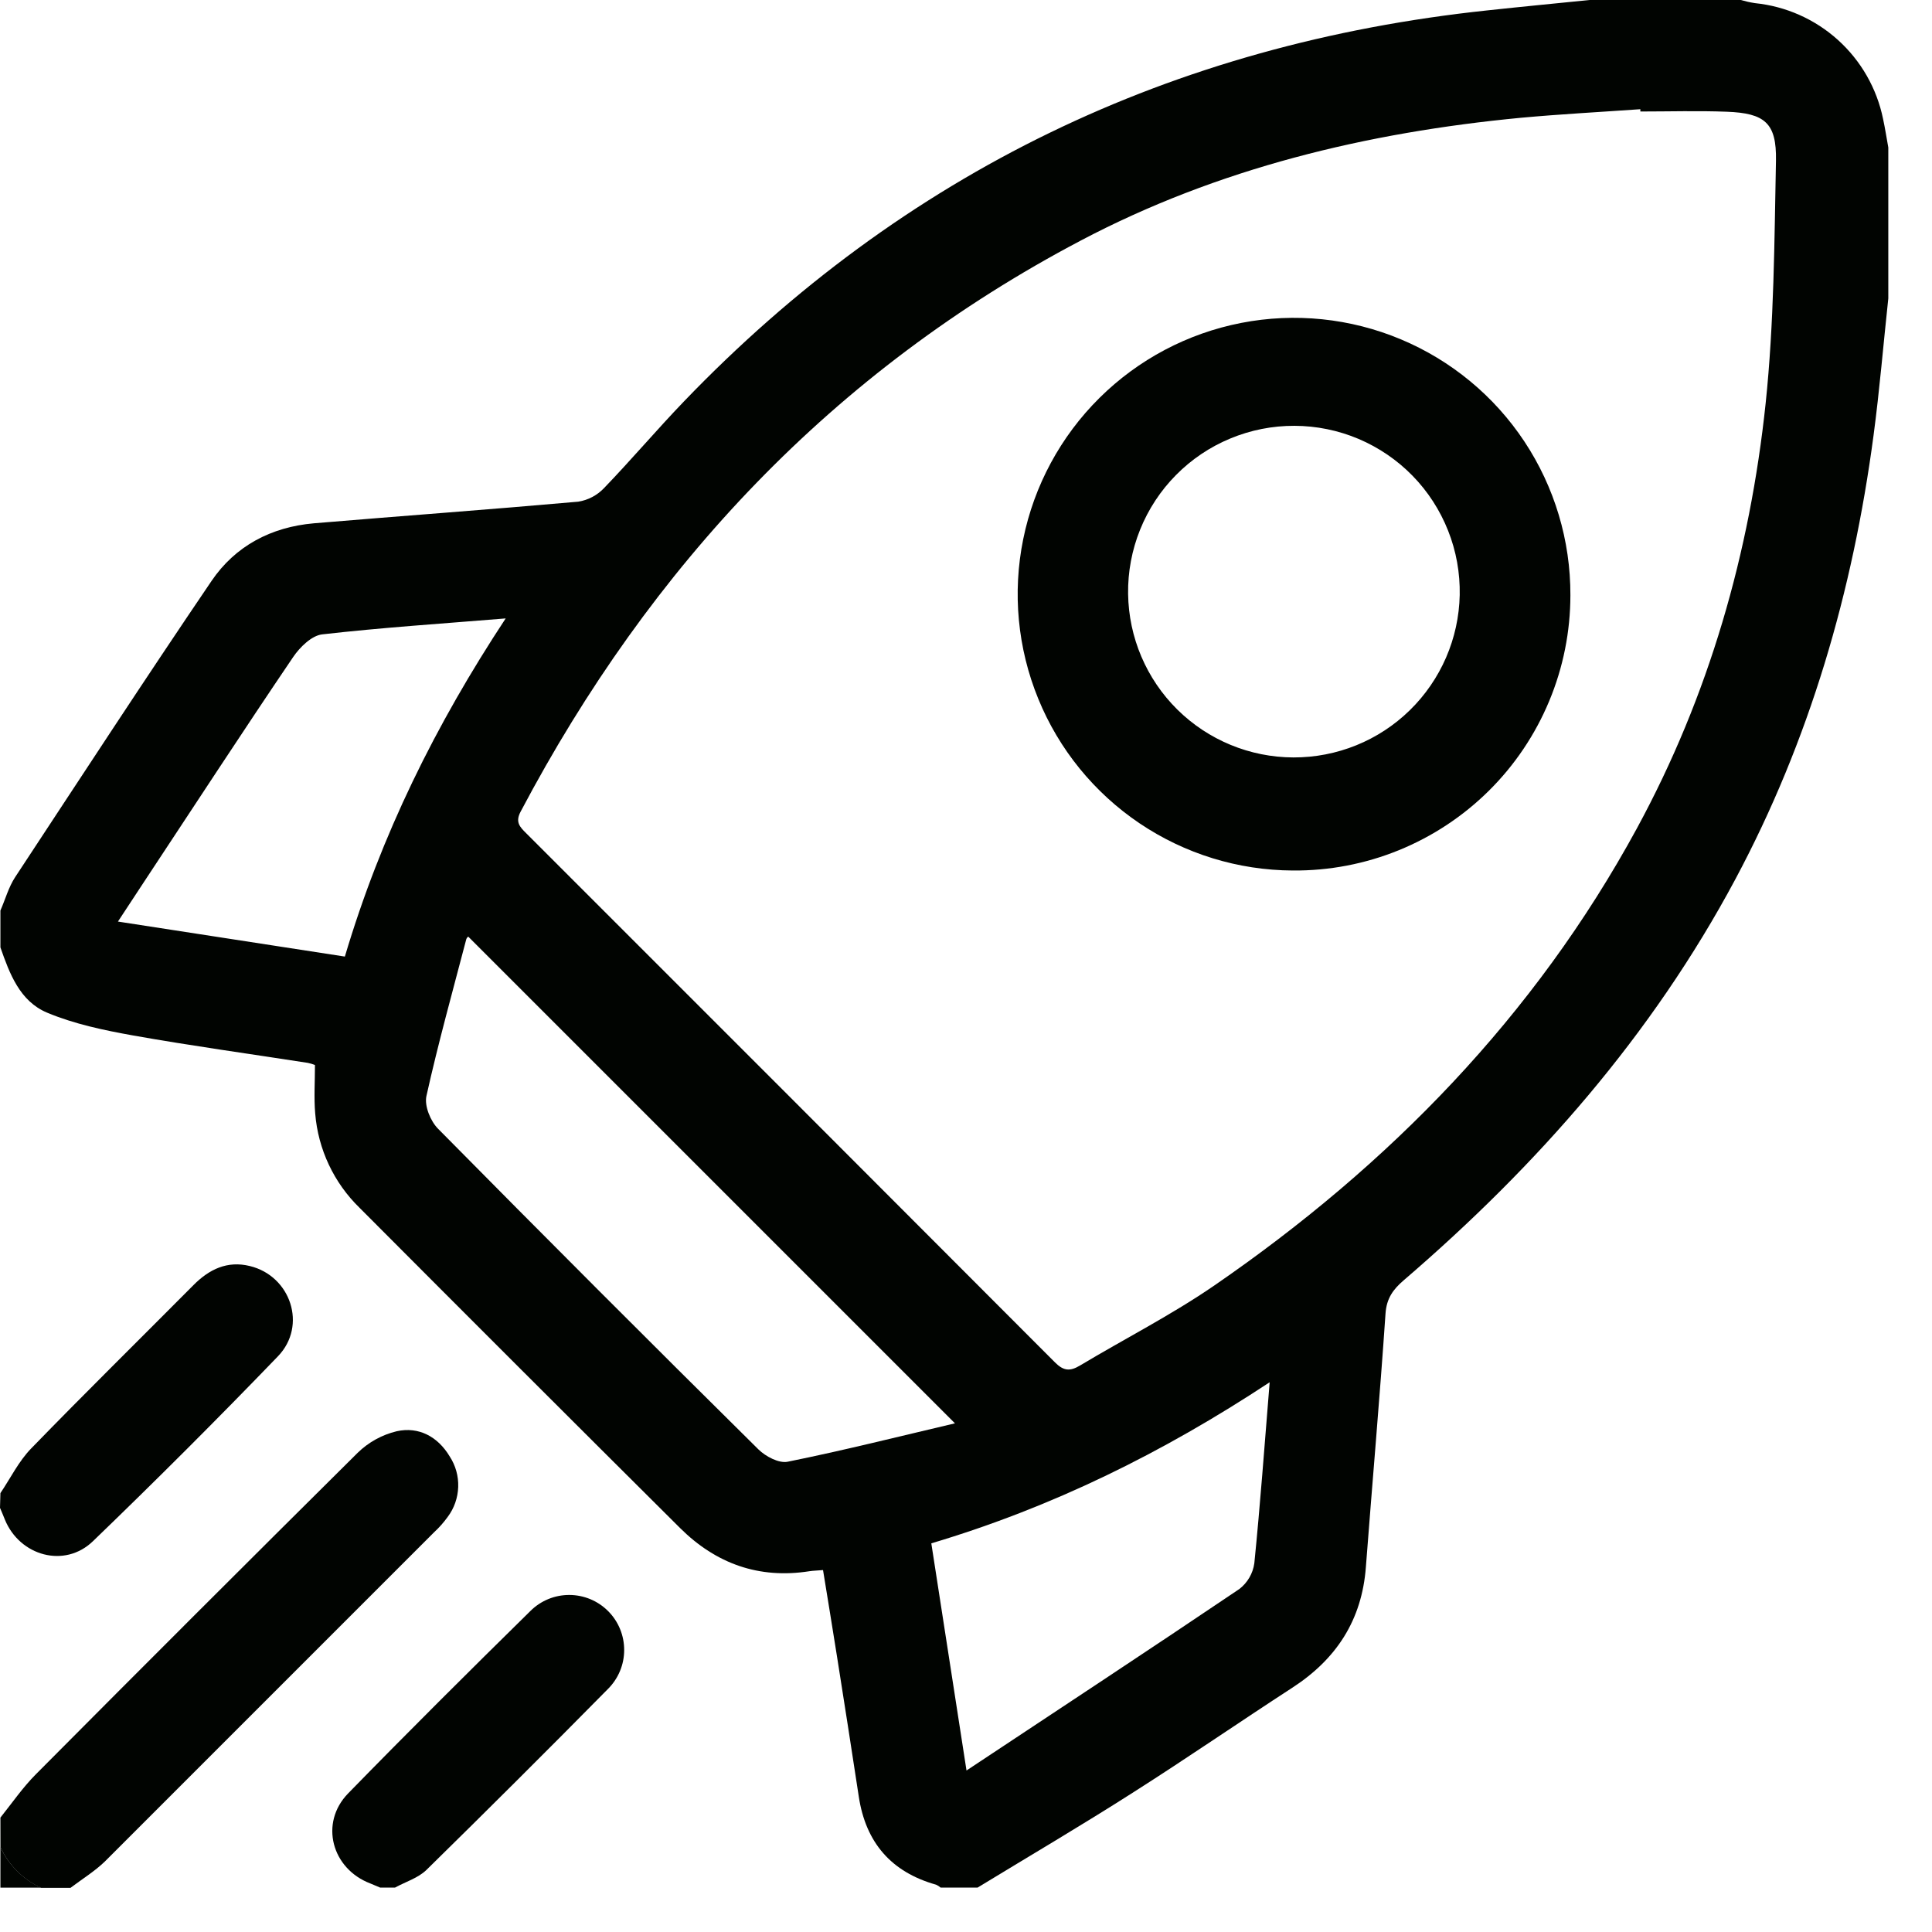
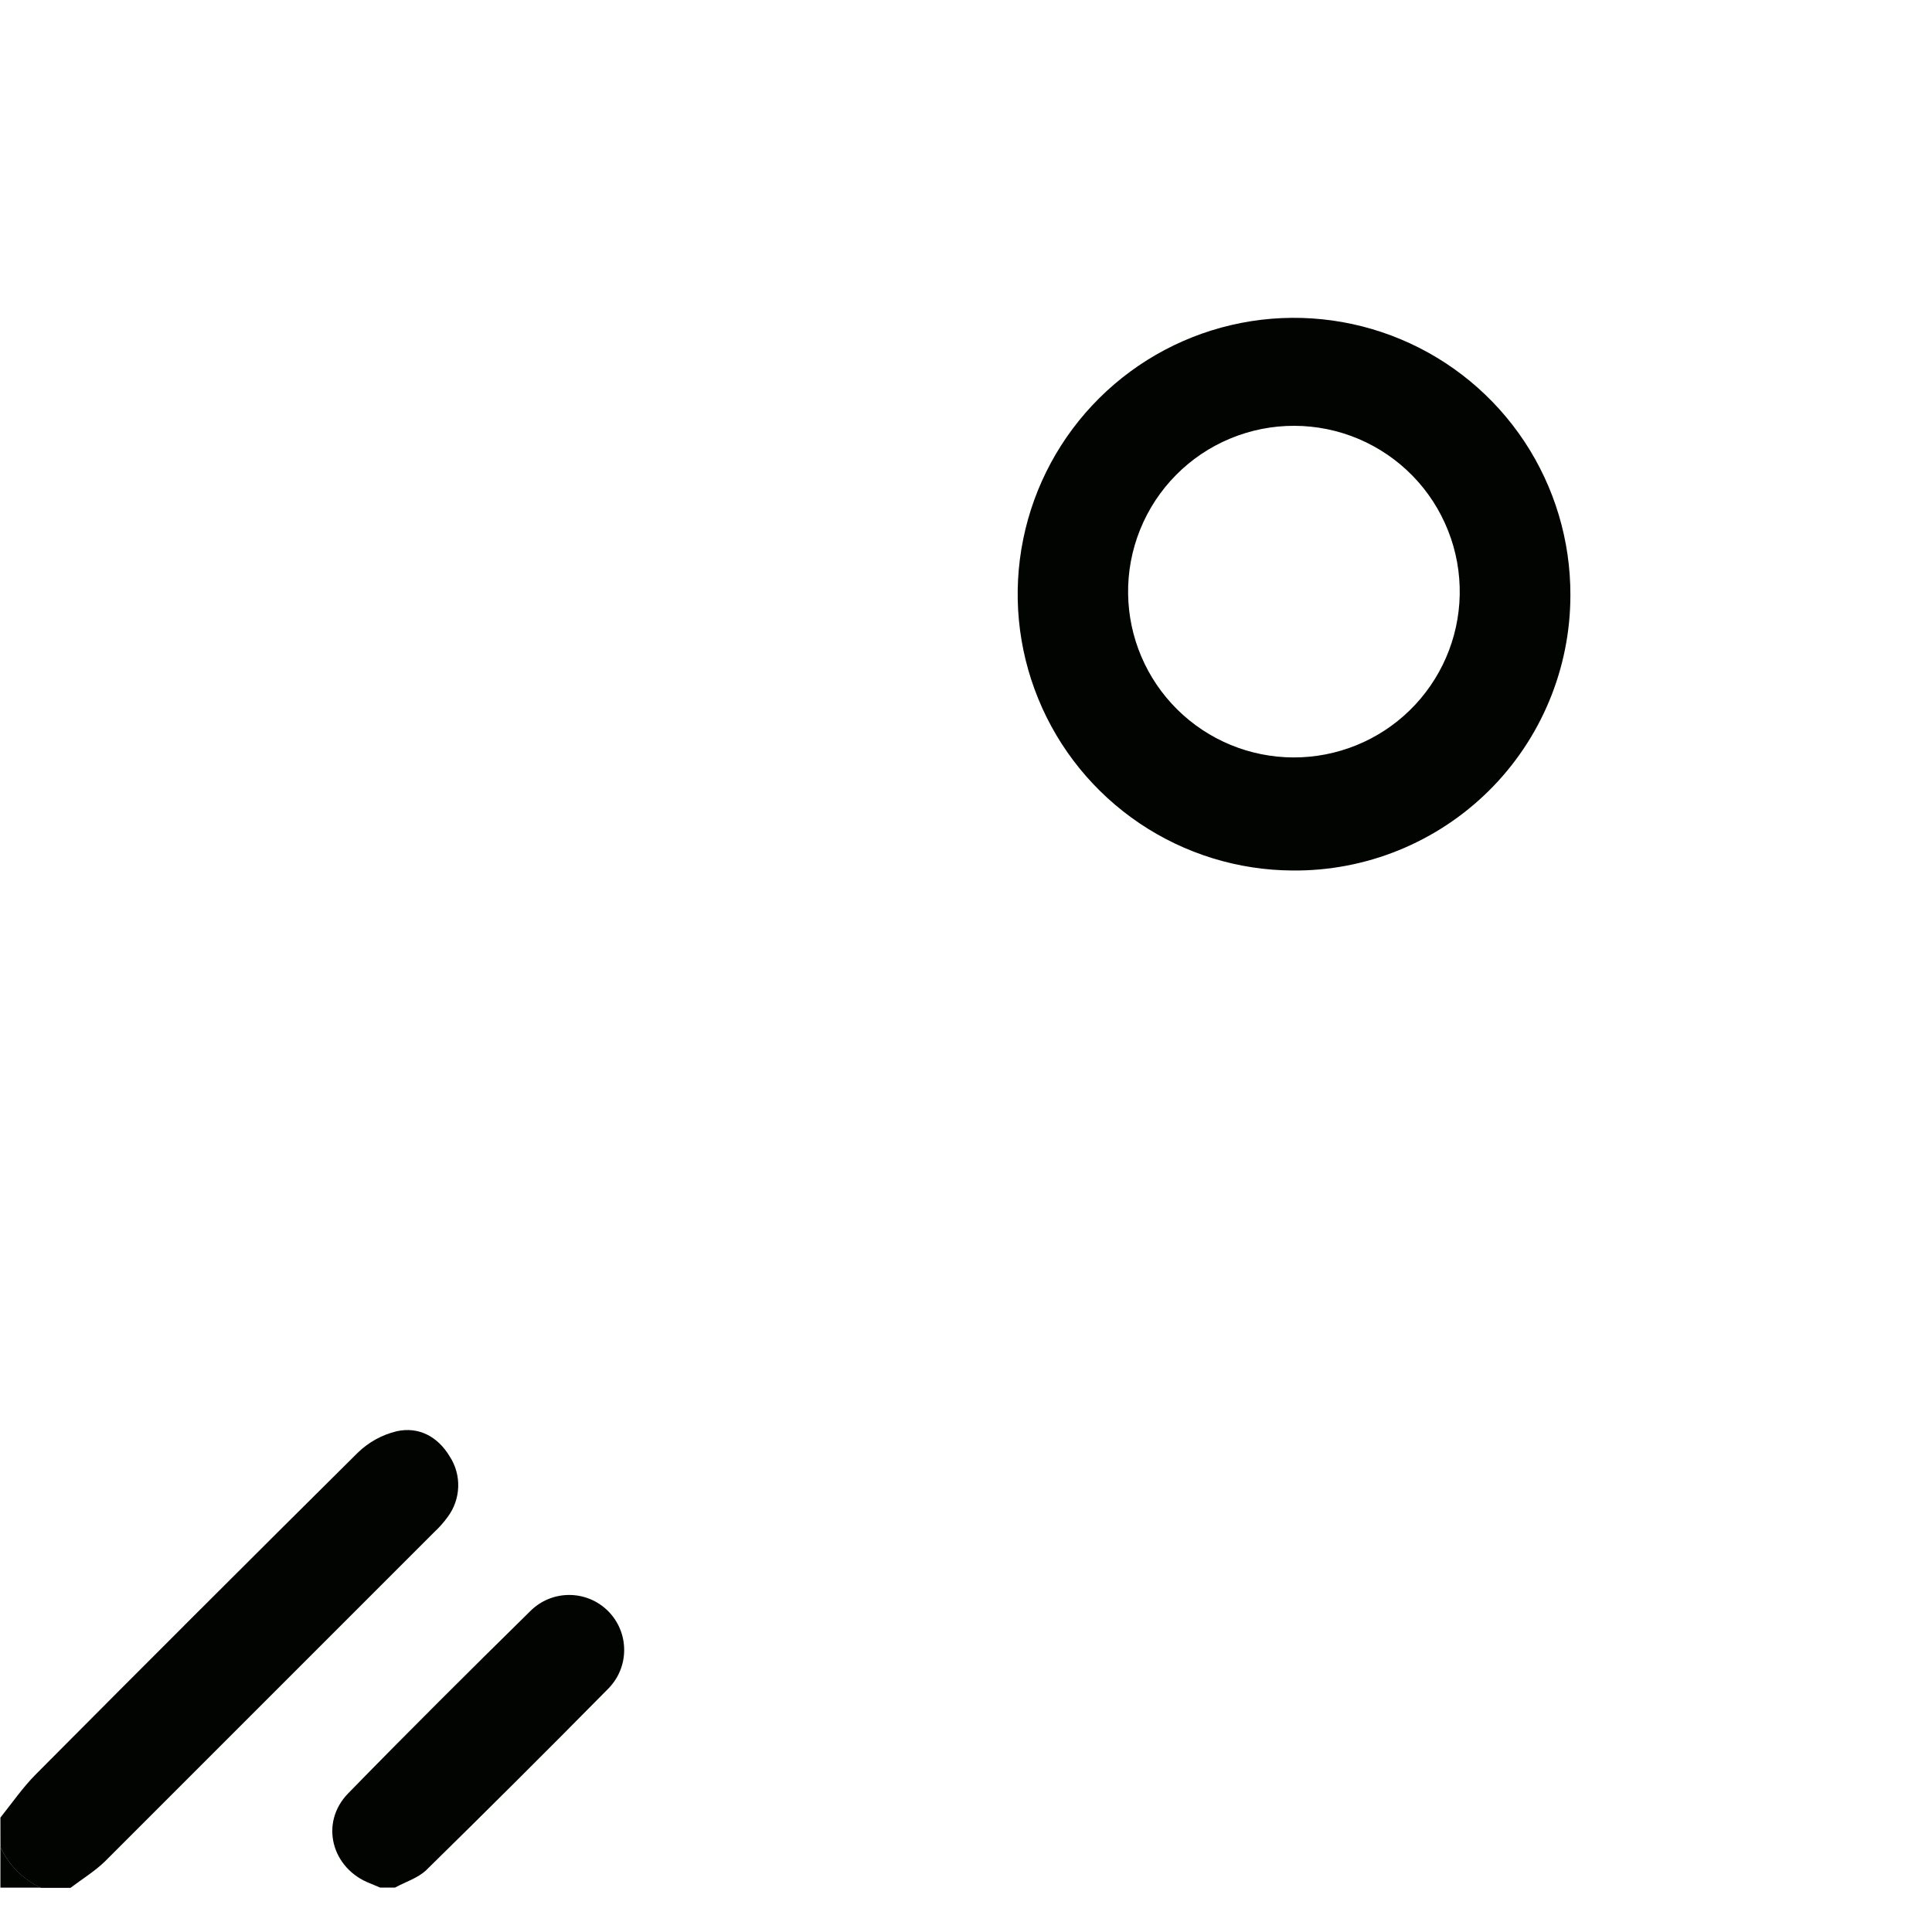
<svg xmlns="http://www.w3.org/2000/svg" width="42" height="42" viewBox="0 0 42 42" fill="none">
-   <path d="M21.251 41.035H20.449C20.42 41.01 20.387 40.988 20.351 40.972C19.374 40.698 18.82 40.055 18.669 39.055C18.517 38.055 18.356 37.024 18.196 36.012C18.098 35.387 17.994 34.763 17.892 34.132C17.755 34.144 17.679 34.144 17.596 34.157C16.499 34.329 15.566 33.993 14.788 33.222C12.46 30.906 10.137 28.585 7.819 26.259C7.258 25.714 6.914 24.983 6.852 24.203C6.823 23.863 6.847 23.517 6.847 23.153C6.797 23.132 6.745 23.117 6.692 23.106C5.426 22.909 4.158 22.735 2.898 22.511C2.262 22.397 1.615 22.262 1.023 22.014C0.431 21.765 0.209 21.169 0.009 20.595V19.794C0.116 19.551 0.186 19.287 0.329 19.069C1.746 16.916 3.152 14.76 4.596 12.633C5.115 11.867 5.895 11.457 6.824 11.376C8.74 11.215 10.656 11.076 12.571 10.906C12.784 10.872 12.98 10.769 13.129 10.613C13.722 9.998 14.275 9.344 14.866 8.729C19.645 3.755 25.485 0.953 32.333 0.226C33.073 0.146 33.815 0.075 34.557 0H37.843C37.944 0.029 38.047 0.052 38.15 0.068C38.822 0.136 39.455 0.417 39.956 0.869C40.457 1.322 40.801 1.923 40.936 2.584C40.981 2.789 41.012 2.999 41.05 3.206V6.487C40.943 7.481 40.861 8.477 40.729 9.467C40.279 12.854 39.34 16.094 37.724 19.116C35.912 22.504 33.419 25.338 30.518 27.83C30.285 28.03 30.143 28.224 30.12 28.555C29.995 30.393 29.833 32.228 29.693 34.065C29.607 35.219 29.052 36.069 28.09 36.692C26.938 37.44 25.806 38.22 24.646 38.958C23.528 39.673 22.385 40.344 21.251 41.035ZM35.66 2.424V2.374C34.795 2.435 33.927 2.481 33.065 2.56C29.715 2.88 26.475 3.658 23.49 5.232C18.117 8.062 14.143 12.297 11.318 17.644C11.197 17.872 11.3 17.976 11.438 18.113C15.273 21.945 19.105 25.78 22.935 29.618C23.124 29.808 23.265 29.813 23.48 29.684C24.452 29.102 25.468 28.585 26.399 27.945C30.204 25.327 33.363 22.09 35.583 18.011C37.152 15.125 38.041 12.015 38.384 8.765C38.567 7.018 38.573 5.25 38.608 3.491C38.623 2.675 38.367 2.46 37.539 2.429C36.916 2.405 36.287 2.424 35.66 2.424ZM20.76 30.942C17.182 27.362 13.683 23.863 10.179 20.361C10.159 20.376 10.144 20.396 10.136 20.42C9.839 21.554 9.524 22.684 9.27 23.827C9.223 24.041 9.358 24.371 9.522 24.537C11.831 26.875 14.153 29.2 16.49 31.511C16.645 31.663 16.934 31.815 17.122 31.777C18.336 31.532 19.534 31.23 20.76 30.942ZM27.6 30.05C25.269 31.587 22.876 32.766 20.246 33.551C20.5 35.194 20.752 36.814 21.011 38.489C23.034 37.148 24.996 35.857 26.942 34.544C27.12 34.407 27.237 34.206 27.268 33.984C27.396 32.71 27.489 31.433 27.601 30.054L27.6 30.05ZM10.993 13.444C9.603 13.558 8.298 13.643 7.002 13.791C6.774 13.818 6.519 14.069 6.374 14.282C5.272 15.908 4.204 17.549 3.12 19.188L2.564 20.034L7.497 20.795C8.284 18.149 9.468 15.758 10.993 13.444Z" fill="#010401" />
  <path d="M0.009 39.513C0.265 39.192 0.497 38.855 0.783 38.568C3.105 36.232 5.436 33.903 7.776 31.582C8.011 31.353 8.304 31.191 8.624 31.114C9.104 31.008 9.517 31.231 9.775 31.66C9.904 31.857 9.969 32.089 9.961 32.325C9.953 32.561 9.874 32.788 9.732 32.977C9.646 33.096 9.549 33.206 9.442 33.305C7.056 35.693 4.669 38.08 2.281 40.466C2.06 40.68 1.784 40.85 1.533 41.04H0.892C0.502 40.86 0.19 40.548 0.01 40.158L0.009 39.513Z" fill="#010401" />
-   <path d="M0.009 32.459C0.229 32.133 0.407 31.766 0.678 31.488C1.84 30.291 3.029 29.122 4.205 27.938C4.549 27.591 4.942 27.403 5.429 27.522C6.32 27.736 6.683 28.819 6.043 29.484C4.727 30.849 3.386 32.189 2.02 33.505C1.404 34.099 0.431 33.825 0.107 33.037C0.072 32.951 0.038 32.865 0 32.779L0.009 32.459Z" fill="#010401" />
  <path d="M8.265 41.035C8.192 41.005 8.121 40.973 8.051 40.945C7.21 40.625 6.942 39.631 7.567 38.988C8.872 37.65 10.198 36.332 11.531 35.021C11.756 34.797 12.06 34.672 12.377 34.673C12.694 34.674 12.998 34.8 13.221 35.025C13.445 35.249 13.57 35.554 13.569 35.871C13.569 36.188 13.442 36.491 13.218 36.715C11.911 38.04 10.595 39.351 9.272 40.649C9.091 40.827 8.816 40.909 8.586 41.035H8.265Z" fill="#010401" />
  <path d="M0.009 40.154C0.189 40.544 0.501 40.856 0.891 41.036H0.009V40.154Z" fill="#010401" />
  <path d="M28.103 18.924C26.915 18.919 25.756 18.561 24.771 17.897C23.786 17.232 23.02 16.291 22.571 15.191C22.121 14.092 22.007 12.884 22.244 11.72C22.481 10.555 23.057 9.488 23.901 8.651C24.744 7.815 25.817 7.247 26.983 7.02C28.149 6.793 29.356 6.917 30.452 7.376C31.548 7.835 32.483 8.608 33.139 9.598C33.795 10.589 34.143 11.751 34.139 12.939C34.139 13.729 33.982 14.512 33.678 15.241C33.374 15.971 32.929 16.633 32.368 17.189C31.807 17.745 31.141 18.185 30.409 18.483C29.677 18.781 28.893 18.931 28.103 18.924V18.924ZM24.524 12.911C24.537 13.857 24.921 14.759 25.593 15.424C26.265 16.089 27.172 16.463 28.117 16.466C29.063 16.469 29.972 16.101 30.648 15.44C31.324 14.779 31.714 13.879 31.733 12.934C31.742 12.455 31.657 11.98 31.48 11.535C31.304 11.09 31.041 10.684 30.707 10.342C30.373 10 29.973 9.728 29.533 9.541C29.092 9.355 28.618 9.258 28.14 9.257C27.661 9.255 27.187 9.349 26.745 9.533C26.303 9.716 25.902 9.986 25.566 10.326C25.229 10.666 24.964 11.07 24.785 11.514C24.606 11.958 24.517 12.433 24.524 12.911Z" fill="#010401" />
</svg>